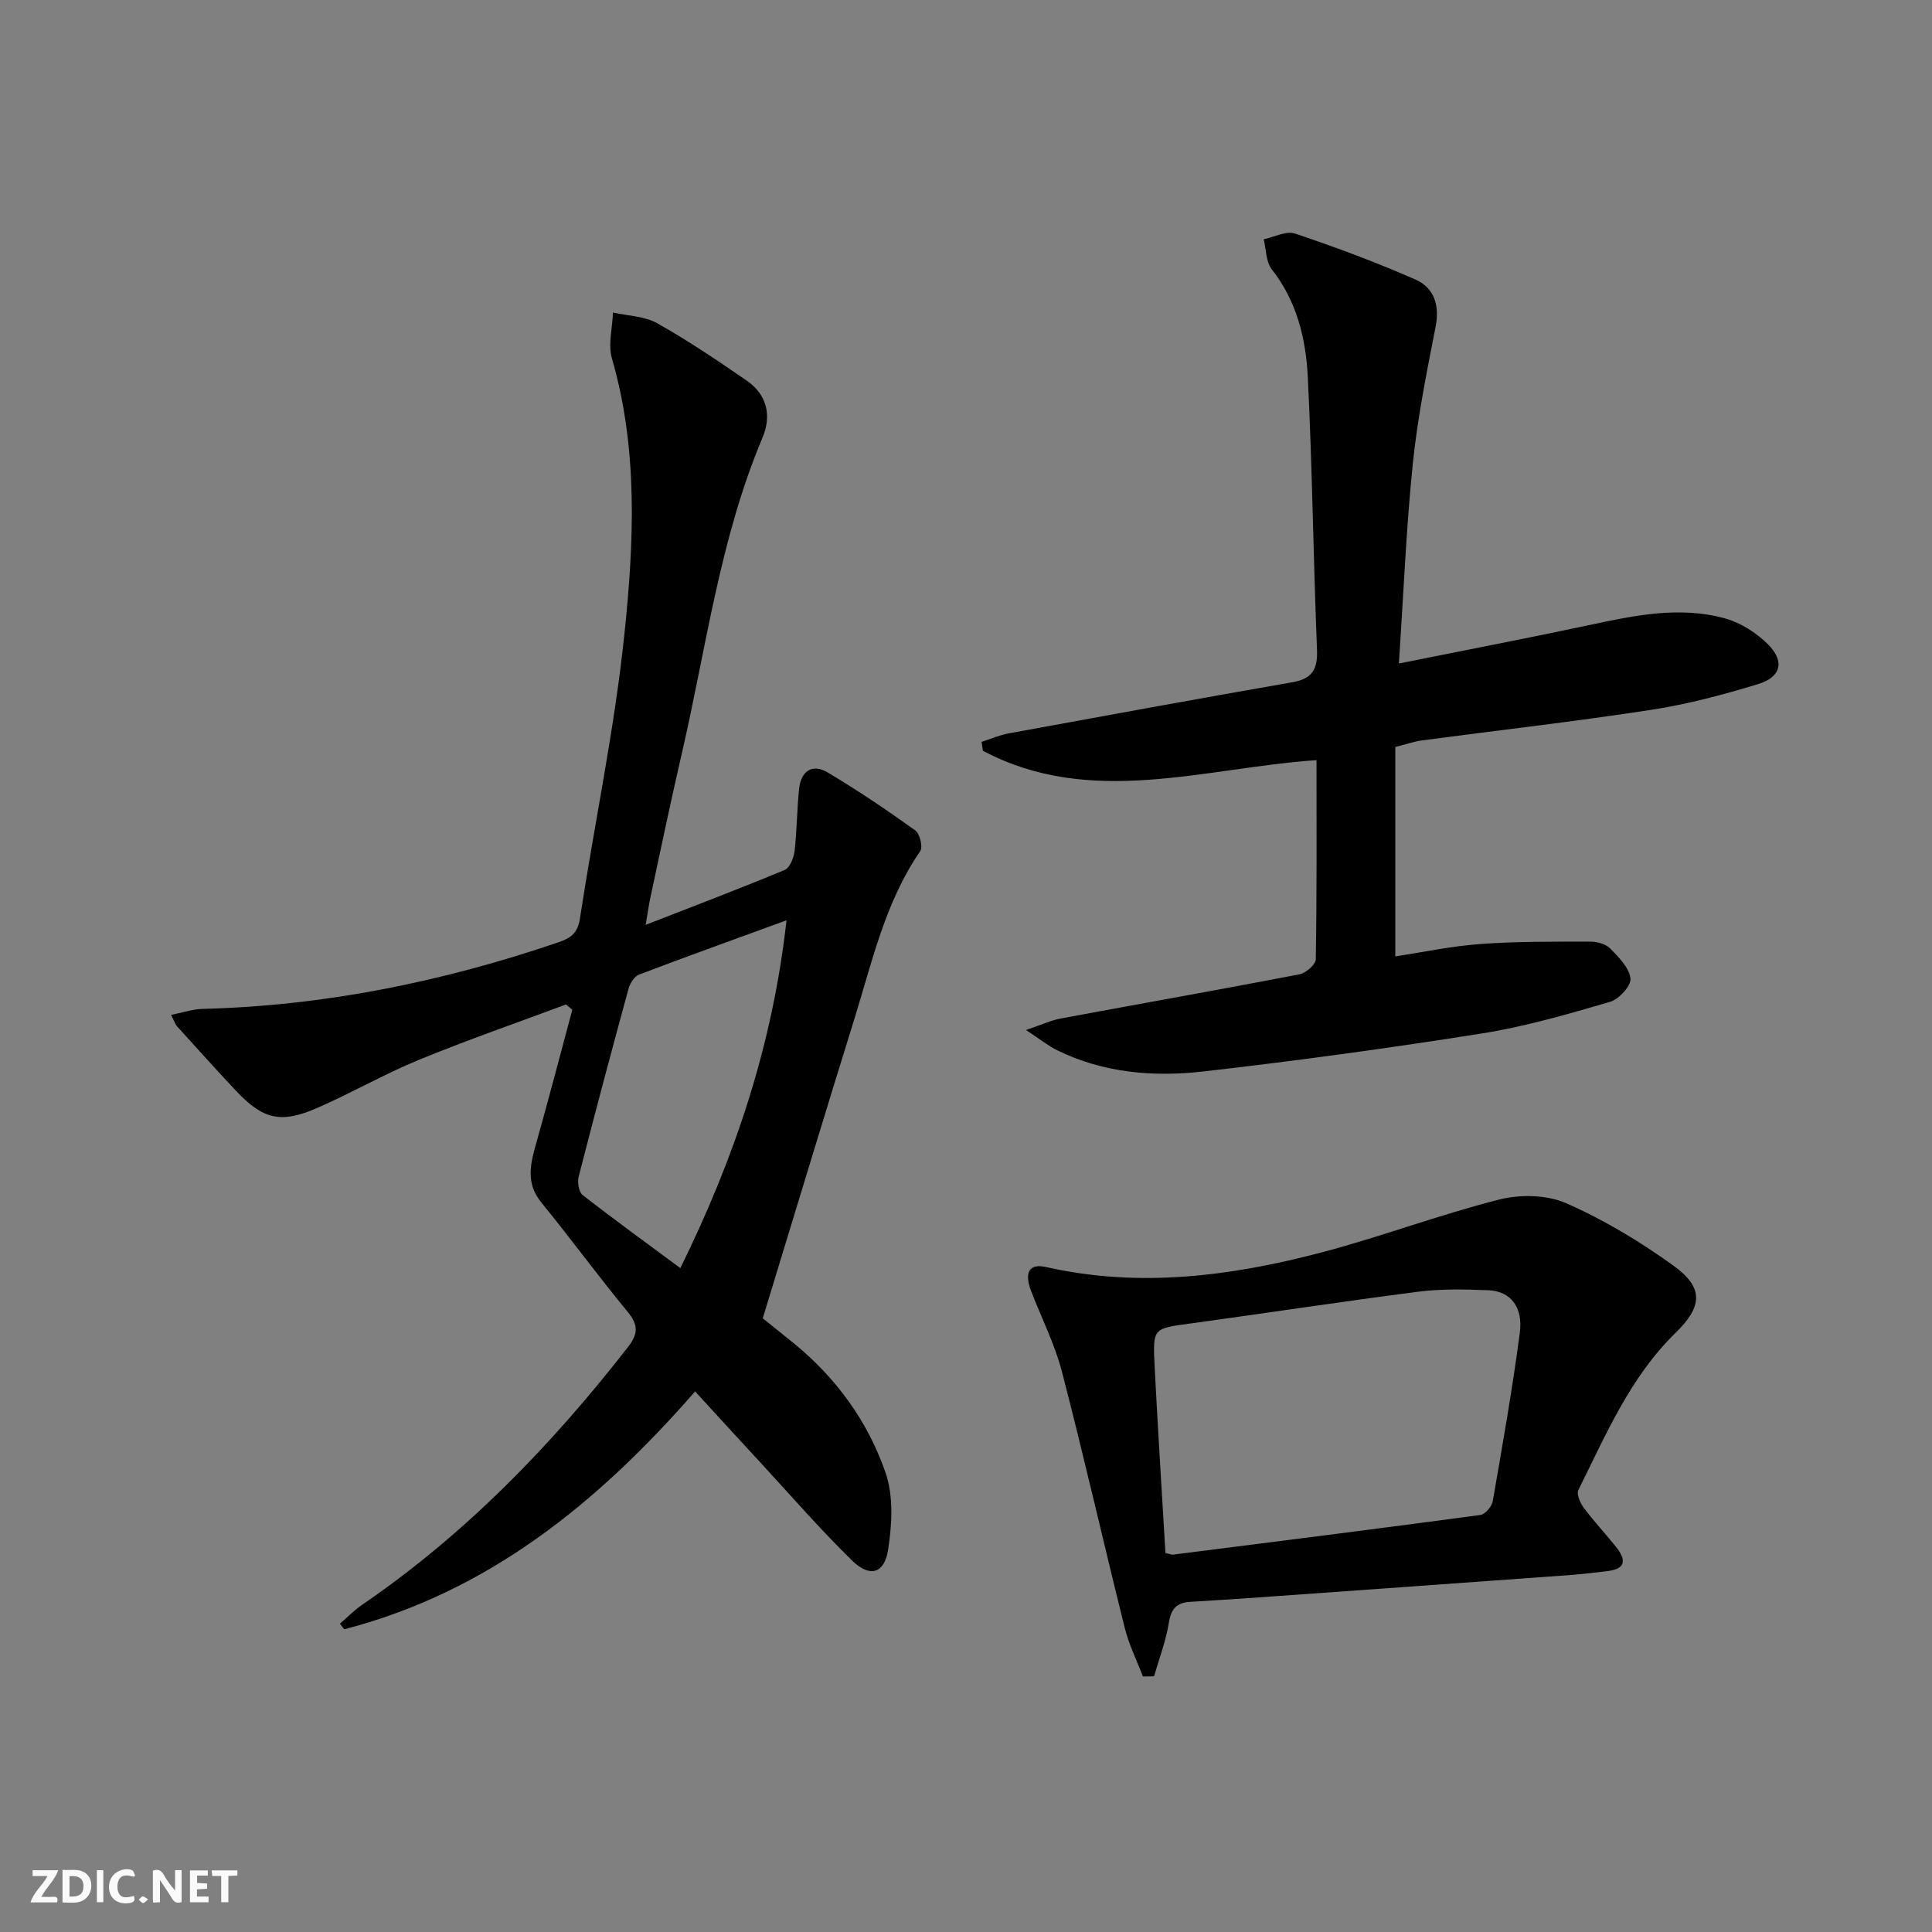
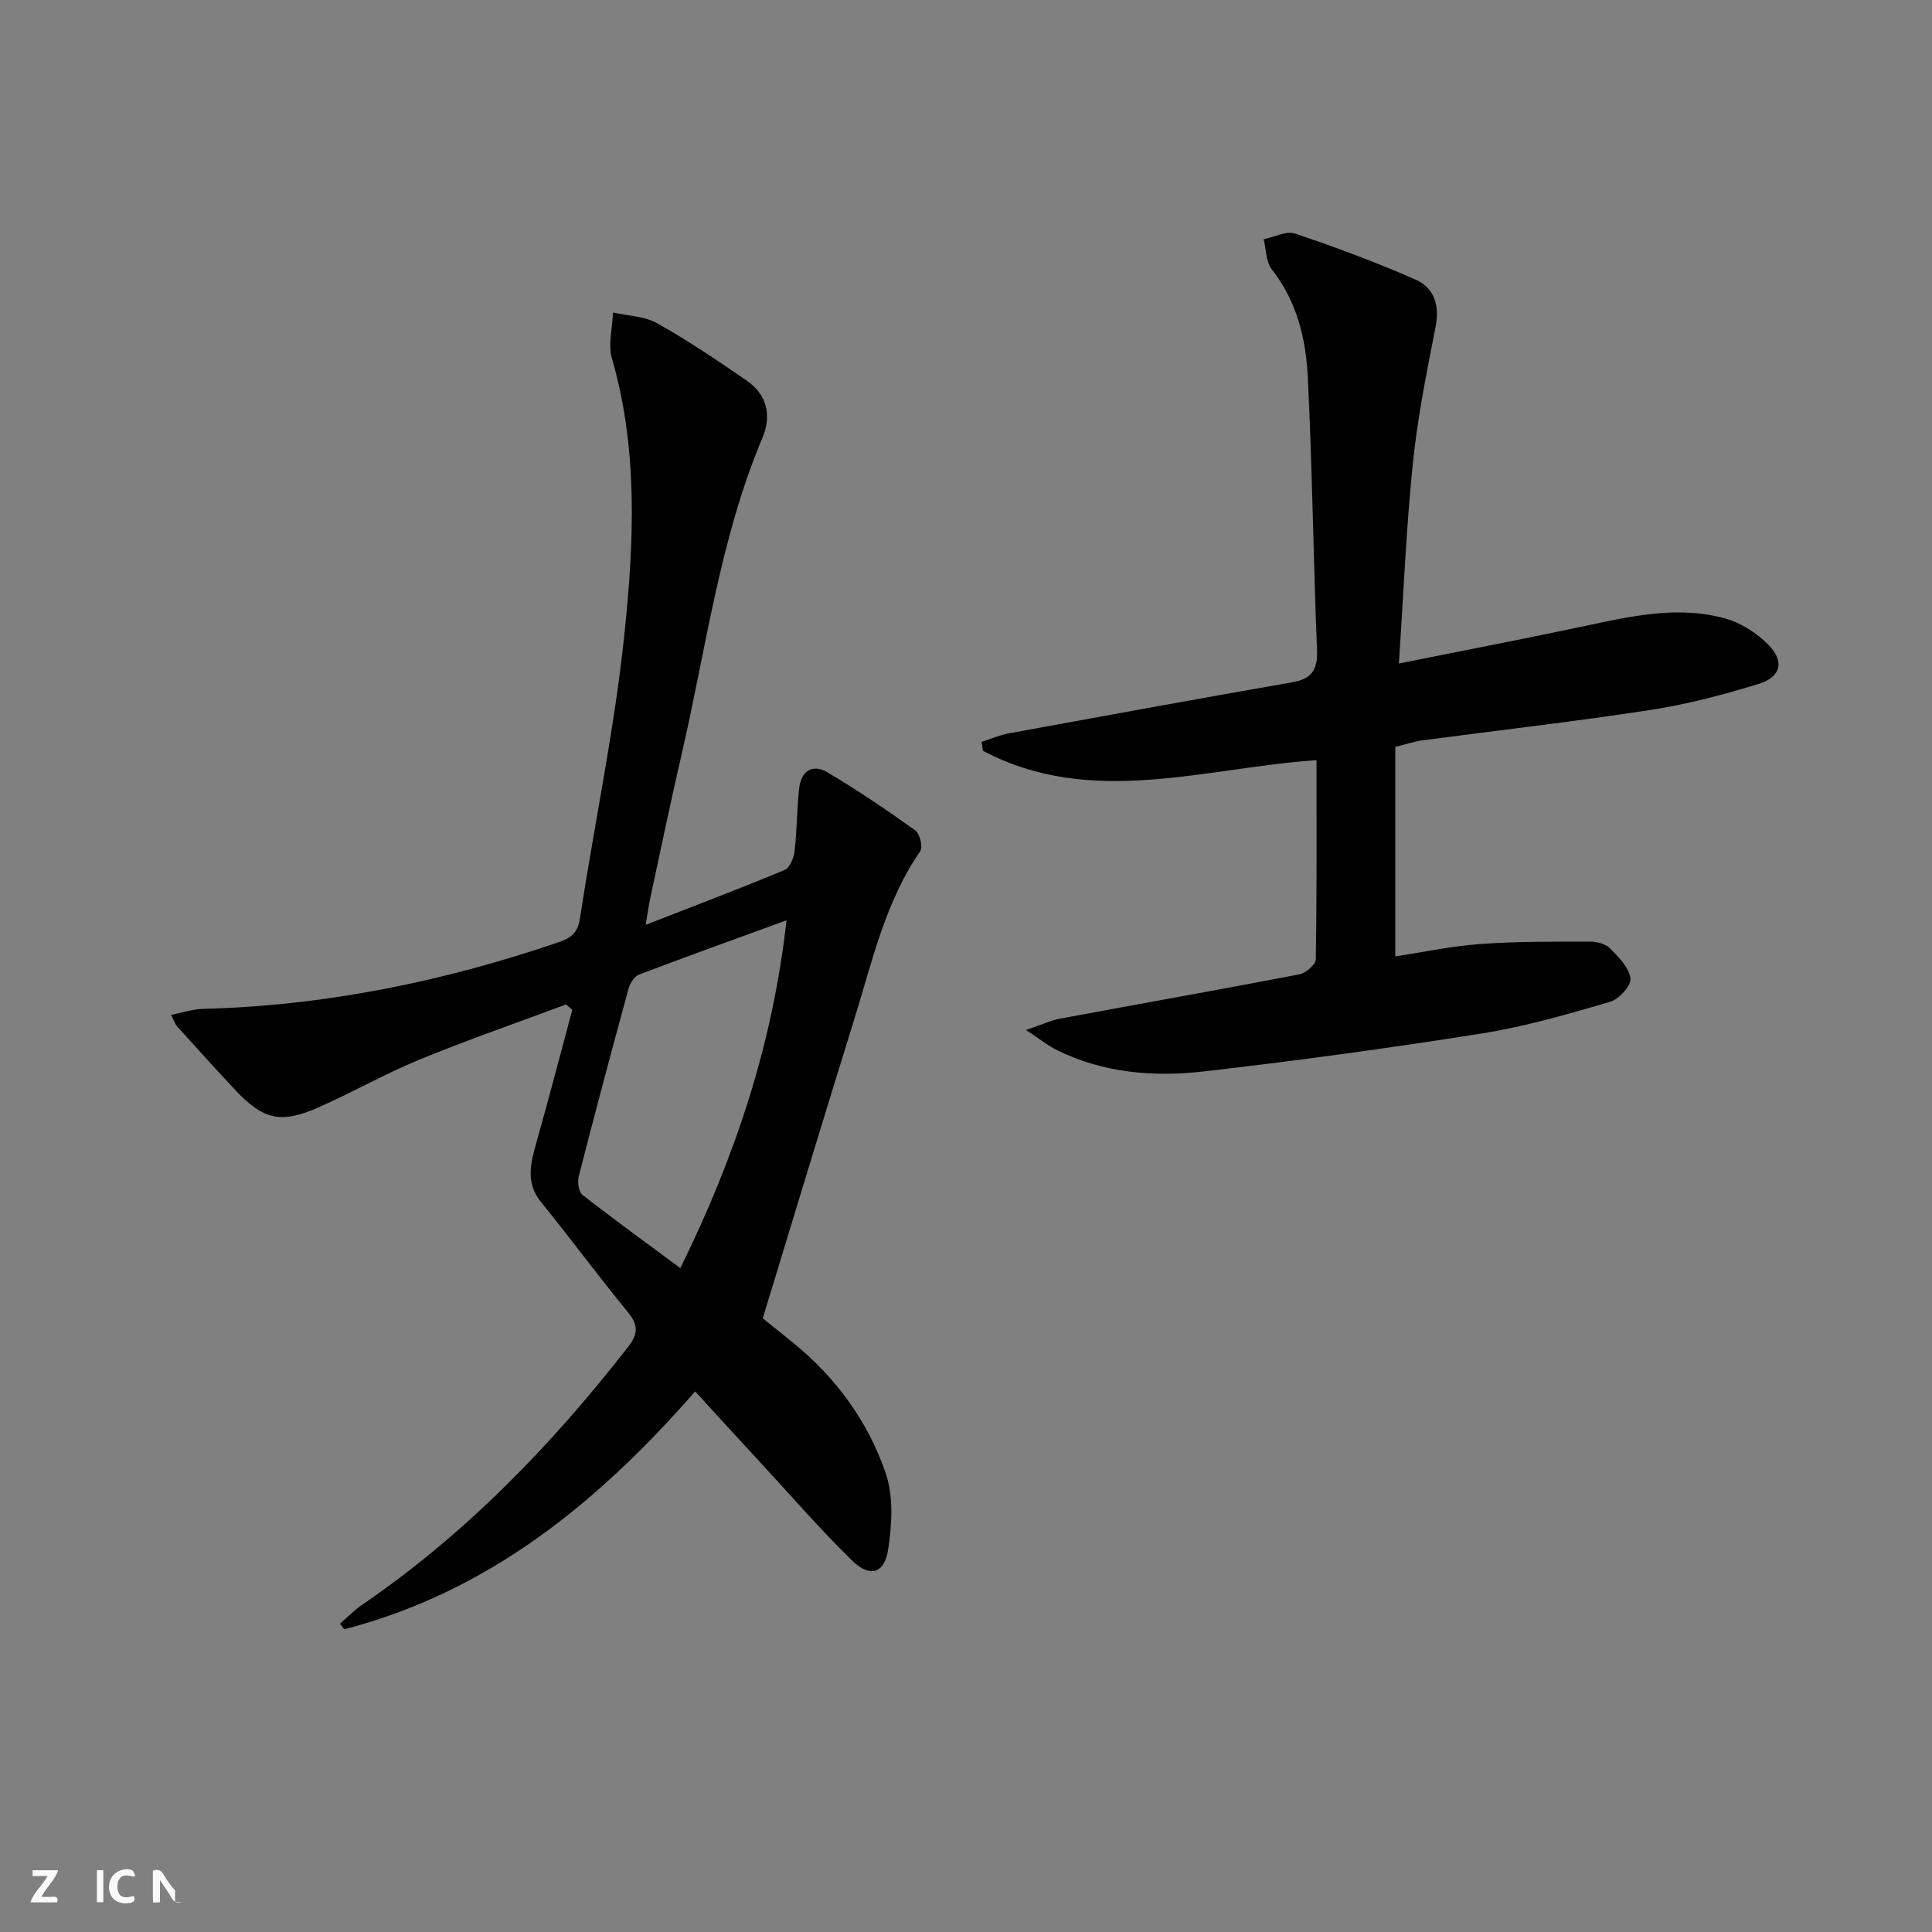
<svg xmlns="http://www.w3.org/2000/svg" enable-background="new 0 0 400 400" viewBox="0 0 400 400">
  <rect x="0" y="0" width="400" height="400" fill="#808080" stroke="none" />
  <g fill="#fbfafa">
-     <path d="m37.59 393.81c-.92.31-1.52.05-2-.78-.7-1.2-1.52-2.34-2.47-3.78v4.59c-.55.03-.95.05-1.41.07-.03-.37-.06-.64-.06-.91 0-1.91 0-3.81 0-5.7 1.13-.41 1.77-.03 2.29.91.62 1.11 1.38 2.14 2.31 3.19v-4.2h1.35v6.61z" />
-     <path d="m12.94 393.88v-6.75c1.9.19 3.93-.54 5.37 1.29.8 1.01.78 2.88.03 3.97-1.37 1.97-3.4 1.51-5.4 1.49m1.45-1.22c2.04.12 2.92-.58 2.89-2.21-.03-1.51-.98-2.19-2.89-2z" />
+     <path d="m37.59 393.81c-.92.31-1.52.05-2-.78-.7-1.2-1.52-2.34-2.47-3.78v4.59c-.55.03-.95.05-1.41.07-.03-.37-.06-.64-.06-.91 0-1.91 0-3.81 0-5.7 1.13-.41 1.77-.03 2.29.91.62 1.11 1.38 2.14 2.31 3.19v-4.2v6.61z" />
    <path d="m11.81 393.87h-5.49c.68-2.18 2.47-3.48 3.51-5.45h-3.08v-1.21h5.29c-.71 2.13-2.44 3.48-3.47 5.51.86 0 1.63.04 2.39-.01.79-.05 1.14.21.85 1.16" />
-     <path d="m39.33 393.86v-6.61h3.7v1.07h-2.22v1.52c.68.04 1.34.09 2.07.13v1.07c-.72.05-1.38.09-2.1.14v1.48h2.4v1.19h-3.85z" />
    <path d="m27.71 388.56c-1.15-.3-2.46-.61-3.1.64-.37.73-.41 1.93-.06 2.67.63 1.35 1.99.93 3.17.68.35.94-.01 1.32-.93 1.46-1.62.25-3.05-.27-3.76-1.48-.73-1.25-.6-3.03.31-4.17.88-1.11 2.71-1.7 4-1.16.32.13.44.74.65 1.12-.1.08-.19.16-.28.24" />
-     <path d="m49.15 387.24v1.07c-.59.02-1.17.05-1.87.08v5.44h-1.48v-5.44h-1.85c-.05-.4-.08-.73-.13-1.15z" />
    <path d="m20.06 387.21h1.33v6.62h-1.33z" />
-     <path d="m30.68 393.25c-.49.38-.8.79-1.05.76-.32-.05-.6-.45-.9-.7.26-.24.51-.64.8-.67.29-.04.62.3 1.15.61" />
  </g>
  <path d="m143.92 288.08c-20.31 23.26-42.99 41.55-72.65 49.25-.3-.39-.59-.77-.89-1.16 1.53-1.31 2.95-2.79 4.6-3.92 21.39-14.63 39.15-32.97 55-53.31 2.12-2.72 2.25-4.55.02-7.27-6.13-7.45-11.84-15.24-17.93-22.72-3.4-4.17-2.17-8.29-.93-12.69 2.55-9.04 4.91-18.13 7.35-27.2-.43-.37-.86-.73-1.29-1.1-10.15 3.79-20.39 7.33-30.41 11.44-7.21 2.96-14.01 6.9-21.17 10.01-7.58 3.29-11.2 2.34-16.86-3.68-4.1-4.37-8.11-8.83-12.13-13.27-.32-.35-.46-.86-1.21-2.34 2.4-.47 4.46-1.18 6.53-1.24 25.29-.64 49.74-5.63 73.64-13.78 2.67-.91 4.01-1.92 4.48-4.95 3.01-19.67 7.17-39.21 9.22-58.98 1.97-18.95 2.85-38.14-2.59-56.94-.84-2.91.1-6.34.21-9.53 3.09.7 6.54.75 9.18 2.24 6.36 3.57 12.43 7.68 18.45 11.82 4.26 2.92 5.27 7.24 3.32 11.87-8.85 21.01-11.65 43.55-16.73 65.51-2.28 9.86-4.34 19.77-6.47 29.66-.31 1.43-.5 2.89-.98 5.68 10.21-3.98 19.55-7.52 28.77-11.36 1.07-.45 1.9-2.52 2.06-3.93.5-4.28.48-8.63.94-12.92.39-3.59 2.7-5.25 5.9-3.35 6.22 3.71 12.25 7.78 18.14 12 .95.68 1.62 3.44 1.04 4.29-7.24 10.5-9.92 22.76-13.6 34.61-6.35 20.41-12.52 40.88-19.01 62.12 1.46 1.17 3.88 3.11 6.3 5.07 8.87 7.21 15.46 16.27 19.13 26.92 1.67 4.84 1.33 10.74.52 15.95-.77 4.94-3.8 5.78-7.43 2.24-6.53-6.38-12.54-13.31-18.74-20.03-4.49-4.85-8.95-9.74-13.78-15.01zm18.92-97.54c-10.62 3.88-20.6 7.46-30.51 11.23-.98.37-1.89 1.79-2.19 2.9-3.54 12.95-7 25.93-10.33 38.94-.3 1.16.01 3.17.81 3.8 6.51 5.08 13.21 9.93 20.24 15.14 11.29-22.96 19.1-46.18 21.98-72.01z" fill="#000001" />
  <path d="m289.62 137.37c13.44-2.7 26.28-5.16 39.06-7.88 9.47-2.02 18.97-4.1 28.55-1.43 3.18.89 6.38 2.94 8.75 5.28 3.57 3.53 2.83 6.82-1.94 8.28-7.27 2.22-14.7 4.19-22.21 5.35-15.75 2.42-31.6 4.22-47.4 6.32-1.62.22-3.19.77-5.55 1.36v43.36c5.62-.85 11.57-2.12 17.59-2.56 7.56-.55 15.17-.49 22.76-.5 1.41 0 3.22.48 4.15 1.43 1.77 1.8 3.93 3.98 4.19 6.21.17 1.49-2.39 4.3-4.22 4.83-8.74 2.54-17.54 5.12-26.51 6.54-19.19 3.04-38.45 5.68-57.75 7.88-10.3 1.17-20.64.31-30.22-4.4-1.84-.9-3.46-2.23-6.45-4.19 3.29-1.11 5.17-2 7.14-2.37 16.48-3.07 32.99-5.98 49.45-9.15 1.34-.26 3.39-2.02 3.41-3.11.23-13.64.15-27.28.15-41.24-23.41 1.61-46.71 9.91-69.07-1.94-.09-.61-.18-1.23-.27-1.84 1.87-.6 3.7-1.41 5.61-1.76 19.57-3.59 39.14-7.17 58.74-10.59 4.11-.72 5.26-2.67 5.09-6.75-.76-18.78-.97-37.59-1.9-56.36-.39-7.96-2.25-15.74-7.45-22.36-1.23-1.56-1.16-4.13-1.69-6.24 2.18-.45 4.66-1.8 6.48-1.19 8.44 2.84 16.82 5.95 24.97 9.54 3.79 1.67 5.02 5.25 4.16 9.68-1.84 9.42-3.75 18.86-4.73 28.39-1.37 13.38-1.91 26.82-2.89 41.41z" fill="#000001" />
-   <path d="m236.63 347.1c-1.27-3.33-2.89-6.58-3.75-10.01-4.42-17.71-8.45-35.52-13.04-53.18-1.49-5.74-4.28-11.13-6.39-16.71-1.43-3.79-.32-5.65 3.09-4.88 19.35 4.38 38.38 1.91 57.16-3.04 12.31-3.25 24.29-7.78 36.62-10.91 4.36-1.11 9.89-1.03 13.91.73 7.82 3.43 15.31 7.94 22.25 12.95 6.34 4.57 6 8.47.4 13.93-9.39 9.17-14.4 21.08-20.1 32.52-.42.85.39 2.69 1.13 3.69 2.09 2.79 4.49 5.34 6.67 8.07 2.02 2.53 2.22 4.56-1.78 5.02-2.46.28-4.92.61-7.39.79-22.04 1.6-44.08 3.18-66.12 4.75-4.31.31-8.63.55-12.95.83-2.67.17-3.88 1.4-4.33 4.26-.6 3.78-2.01 7.44-3.08 11.15-.76.01-1.53.02-2.3.04zm4.66-25.57c.92.21 1.26.38 1.57.34 21.22-2.69 42.44-5.36 63.64-8.21.99-.13 2.37-1.77 2.56-2.88 2.02-11.59 4.07-23.19 5.6-34.85.71-5.4-1.97-8.62-6.52-8.8-4.81-.19-9.69-.31-14.45.3-15.78 2.02-31.51 4.44-47.27 6.59-7.6 1.03-7.76.91-7.38 8.58.65 12.9 1.49 25.79 2.25 38.93z" fill="#000001" />
</svg>